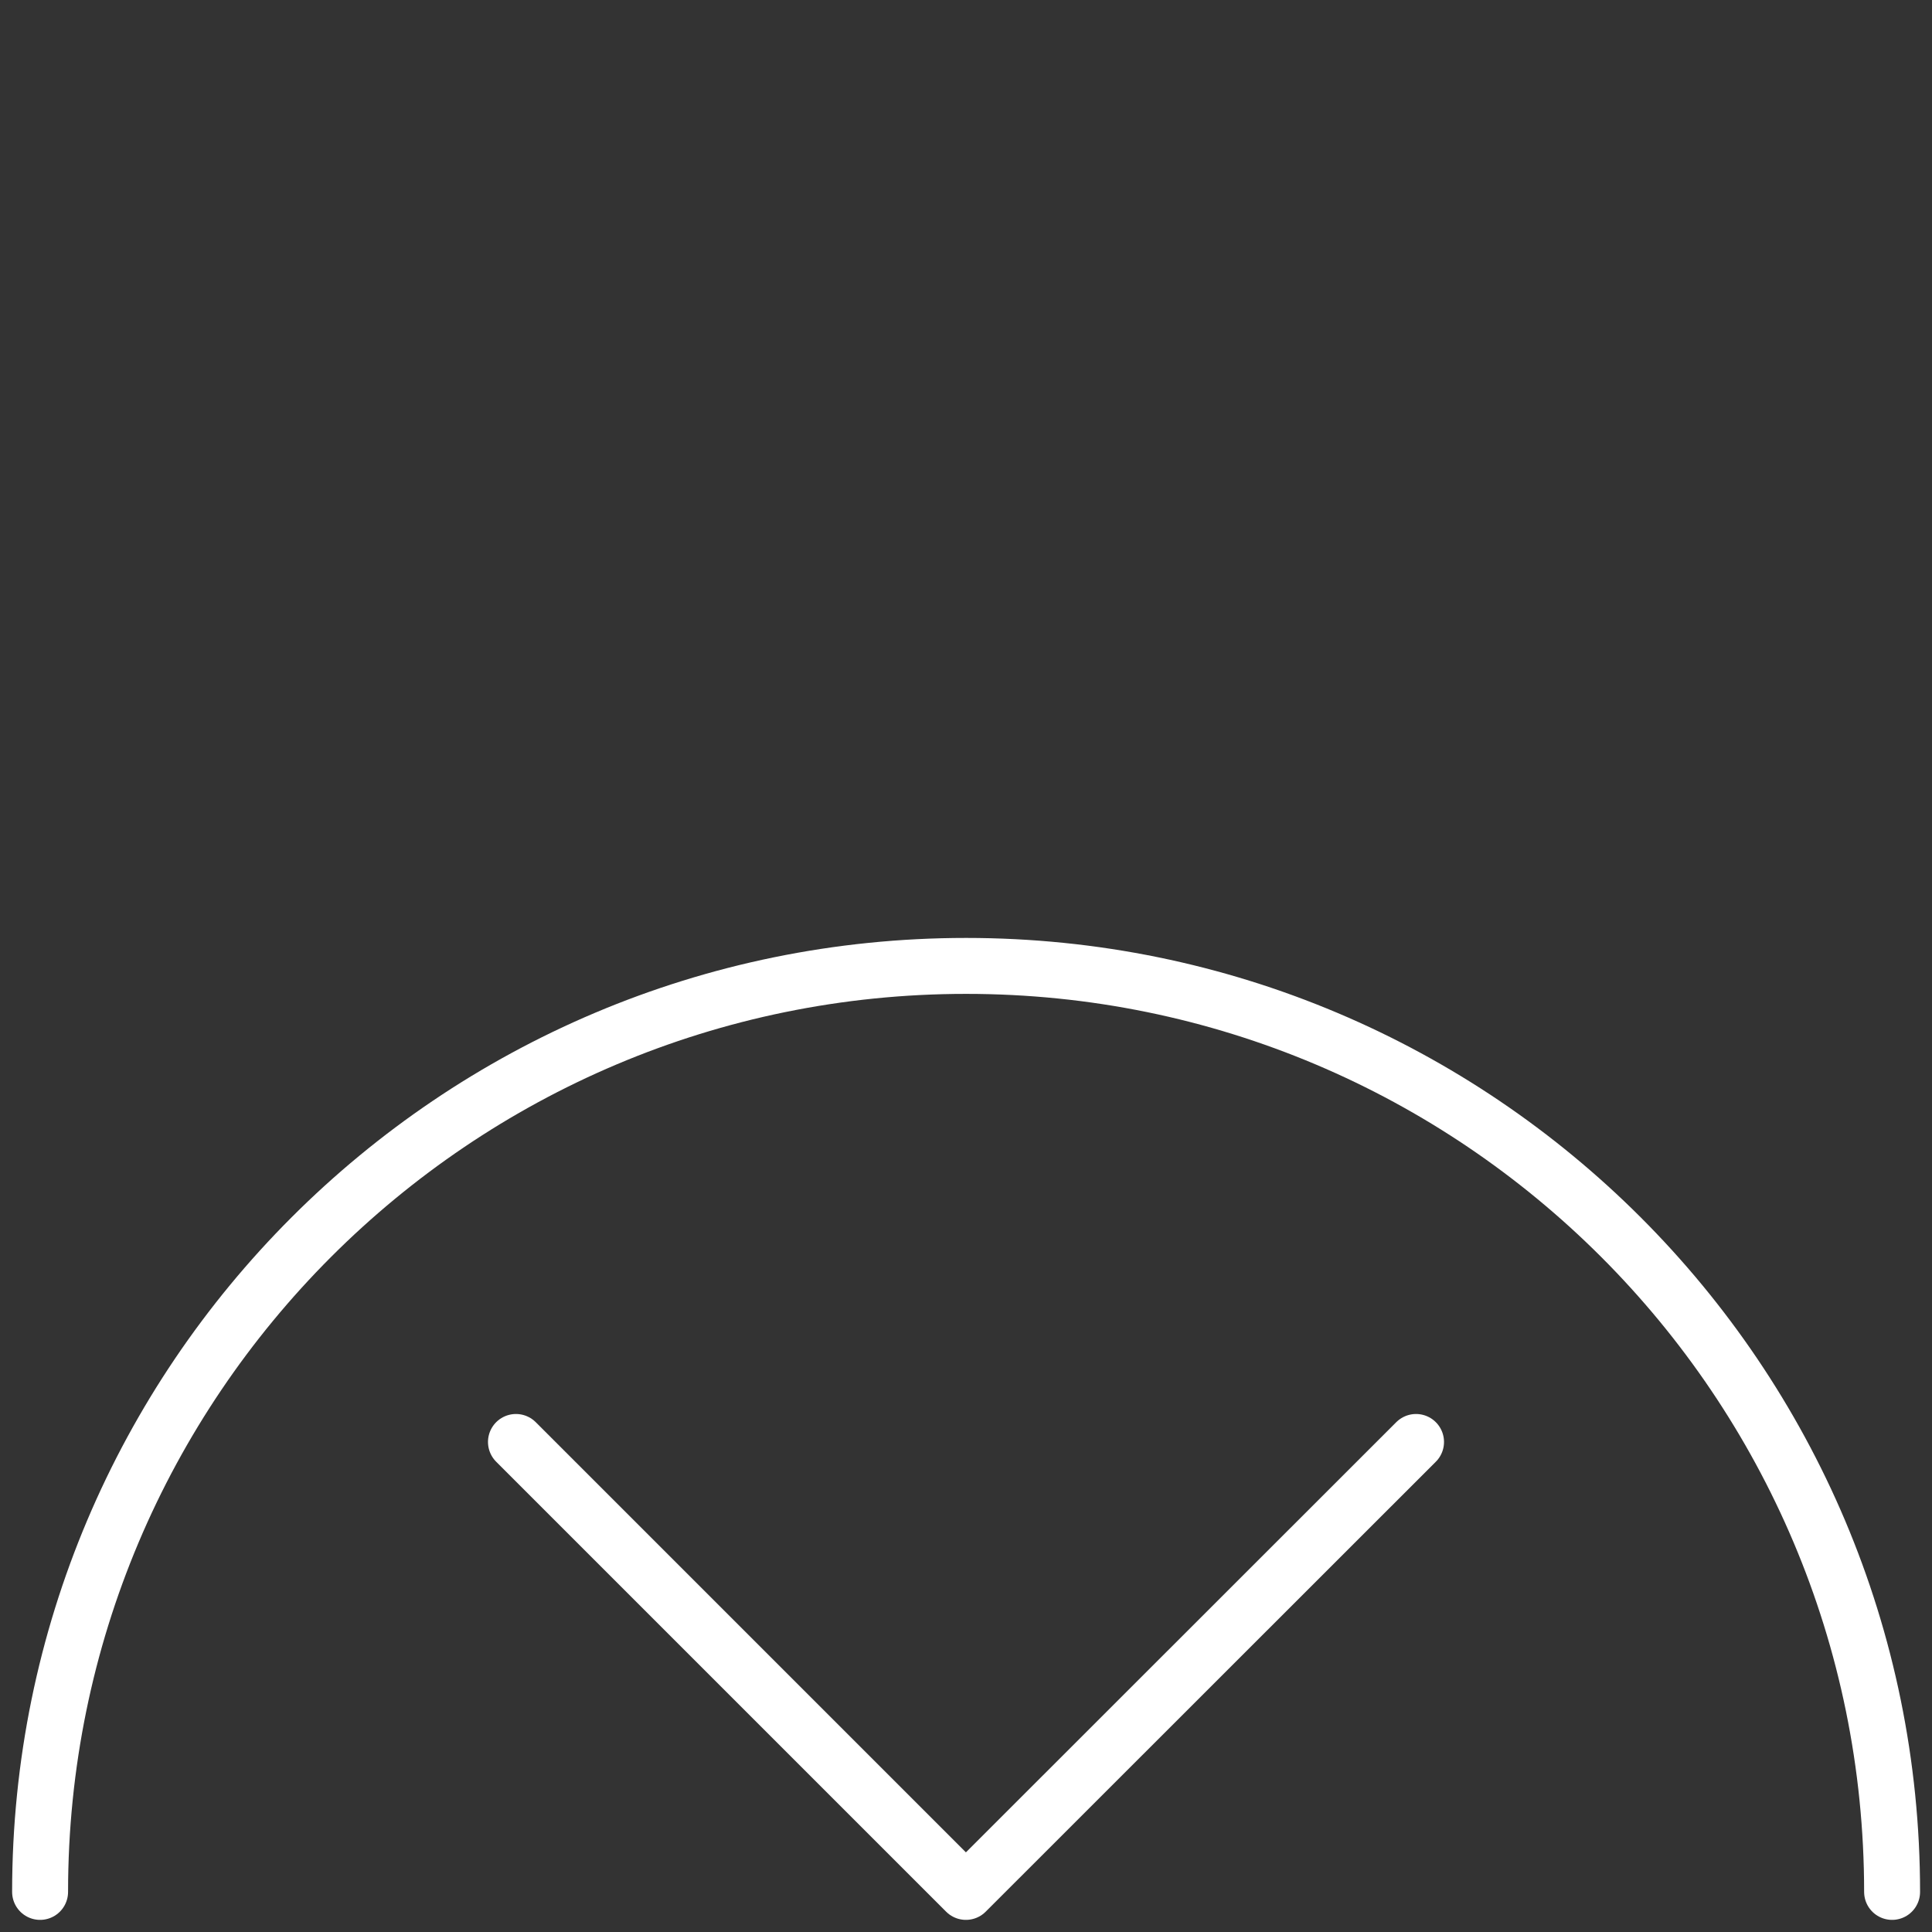
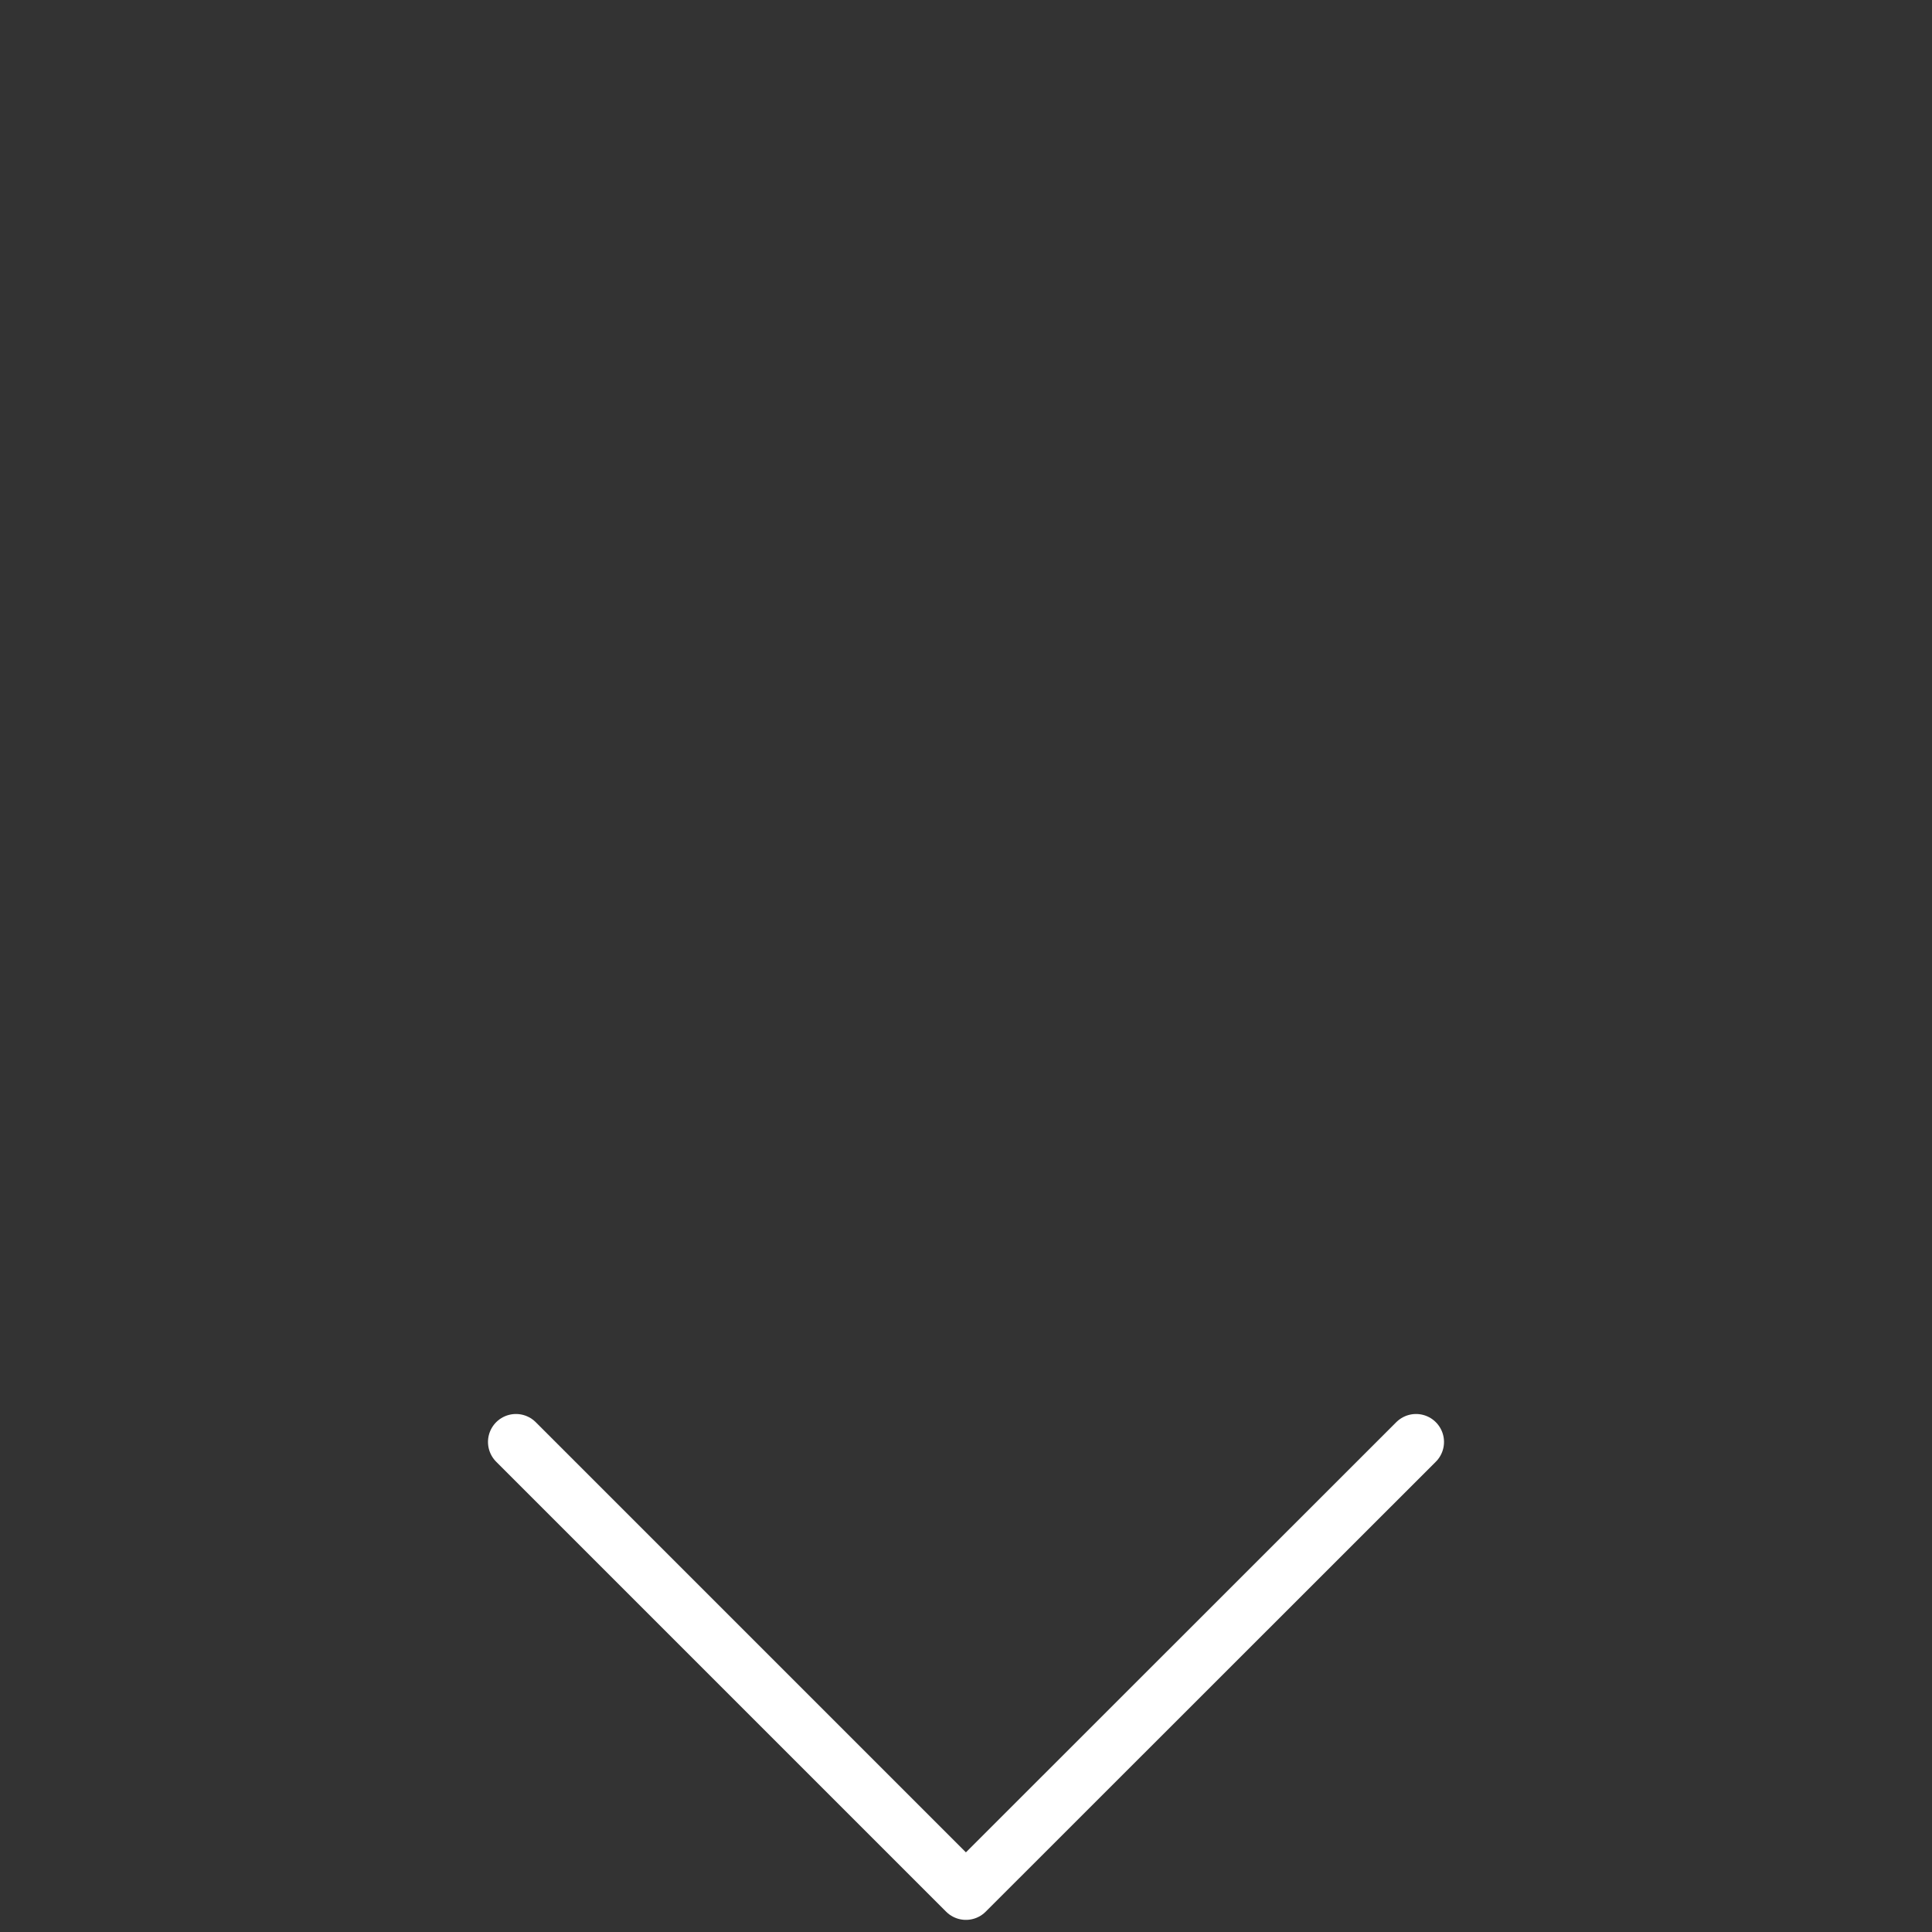
<svg xmlns="http://www.w3.org/2000/svg" id="REPERES" viewBox="0 0 103.61 103.61">
  <rect x="0" y="0" width="103.61" height="103.61" fill="#333333" stroke="none" />
  <defs>
    <style>.cls-1{fill:none;stroke:#fff;stroke-linecap:round;stroke-linejoin:round;stroke-width:3px;}</style>
  </defs>
  <polyline class="cls-1" points="75.94 77.33 51.8 101.46 27.67 77.33" />
-   <path class="cls-1" d="m2.15,101.46c0-27.42,22.23-49.66,49.66-49.66s49.66,22.23,49.66,49.66" />
</svg>